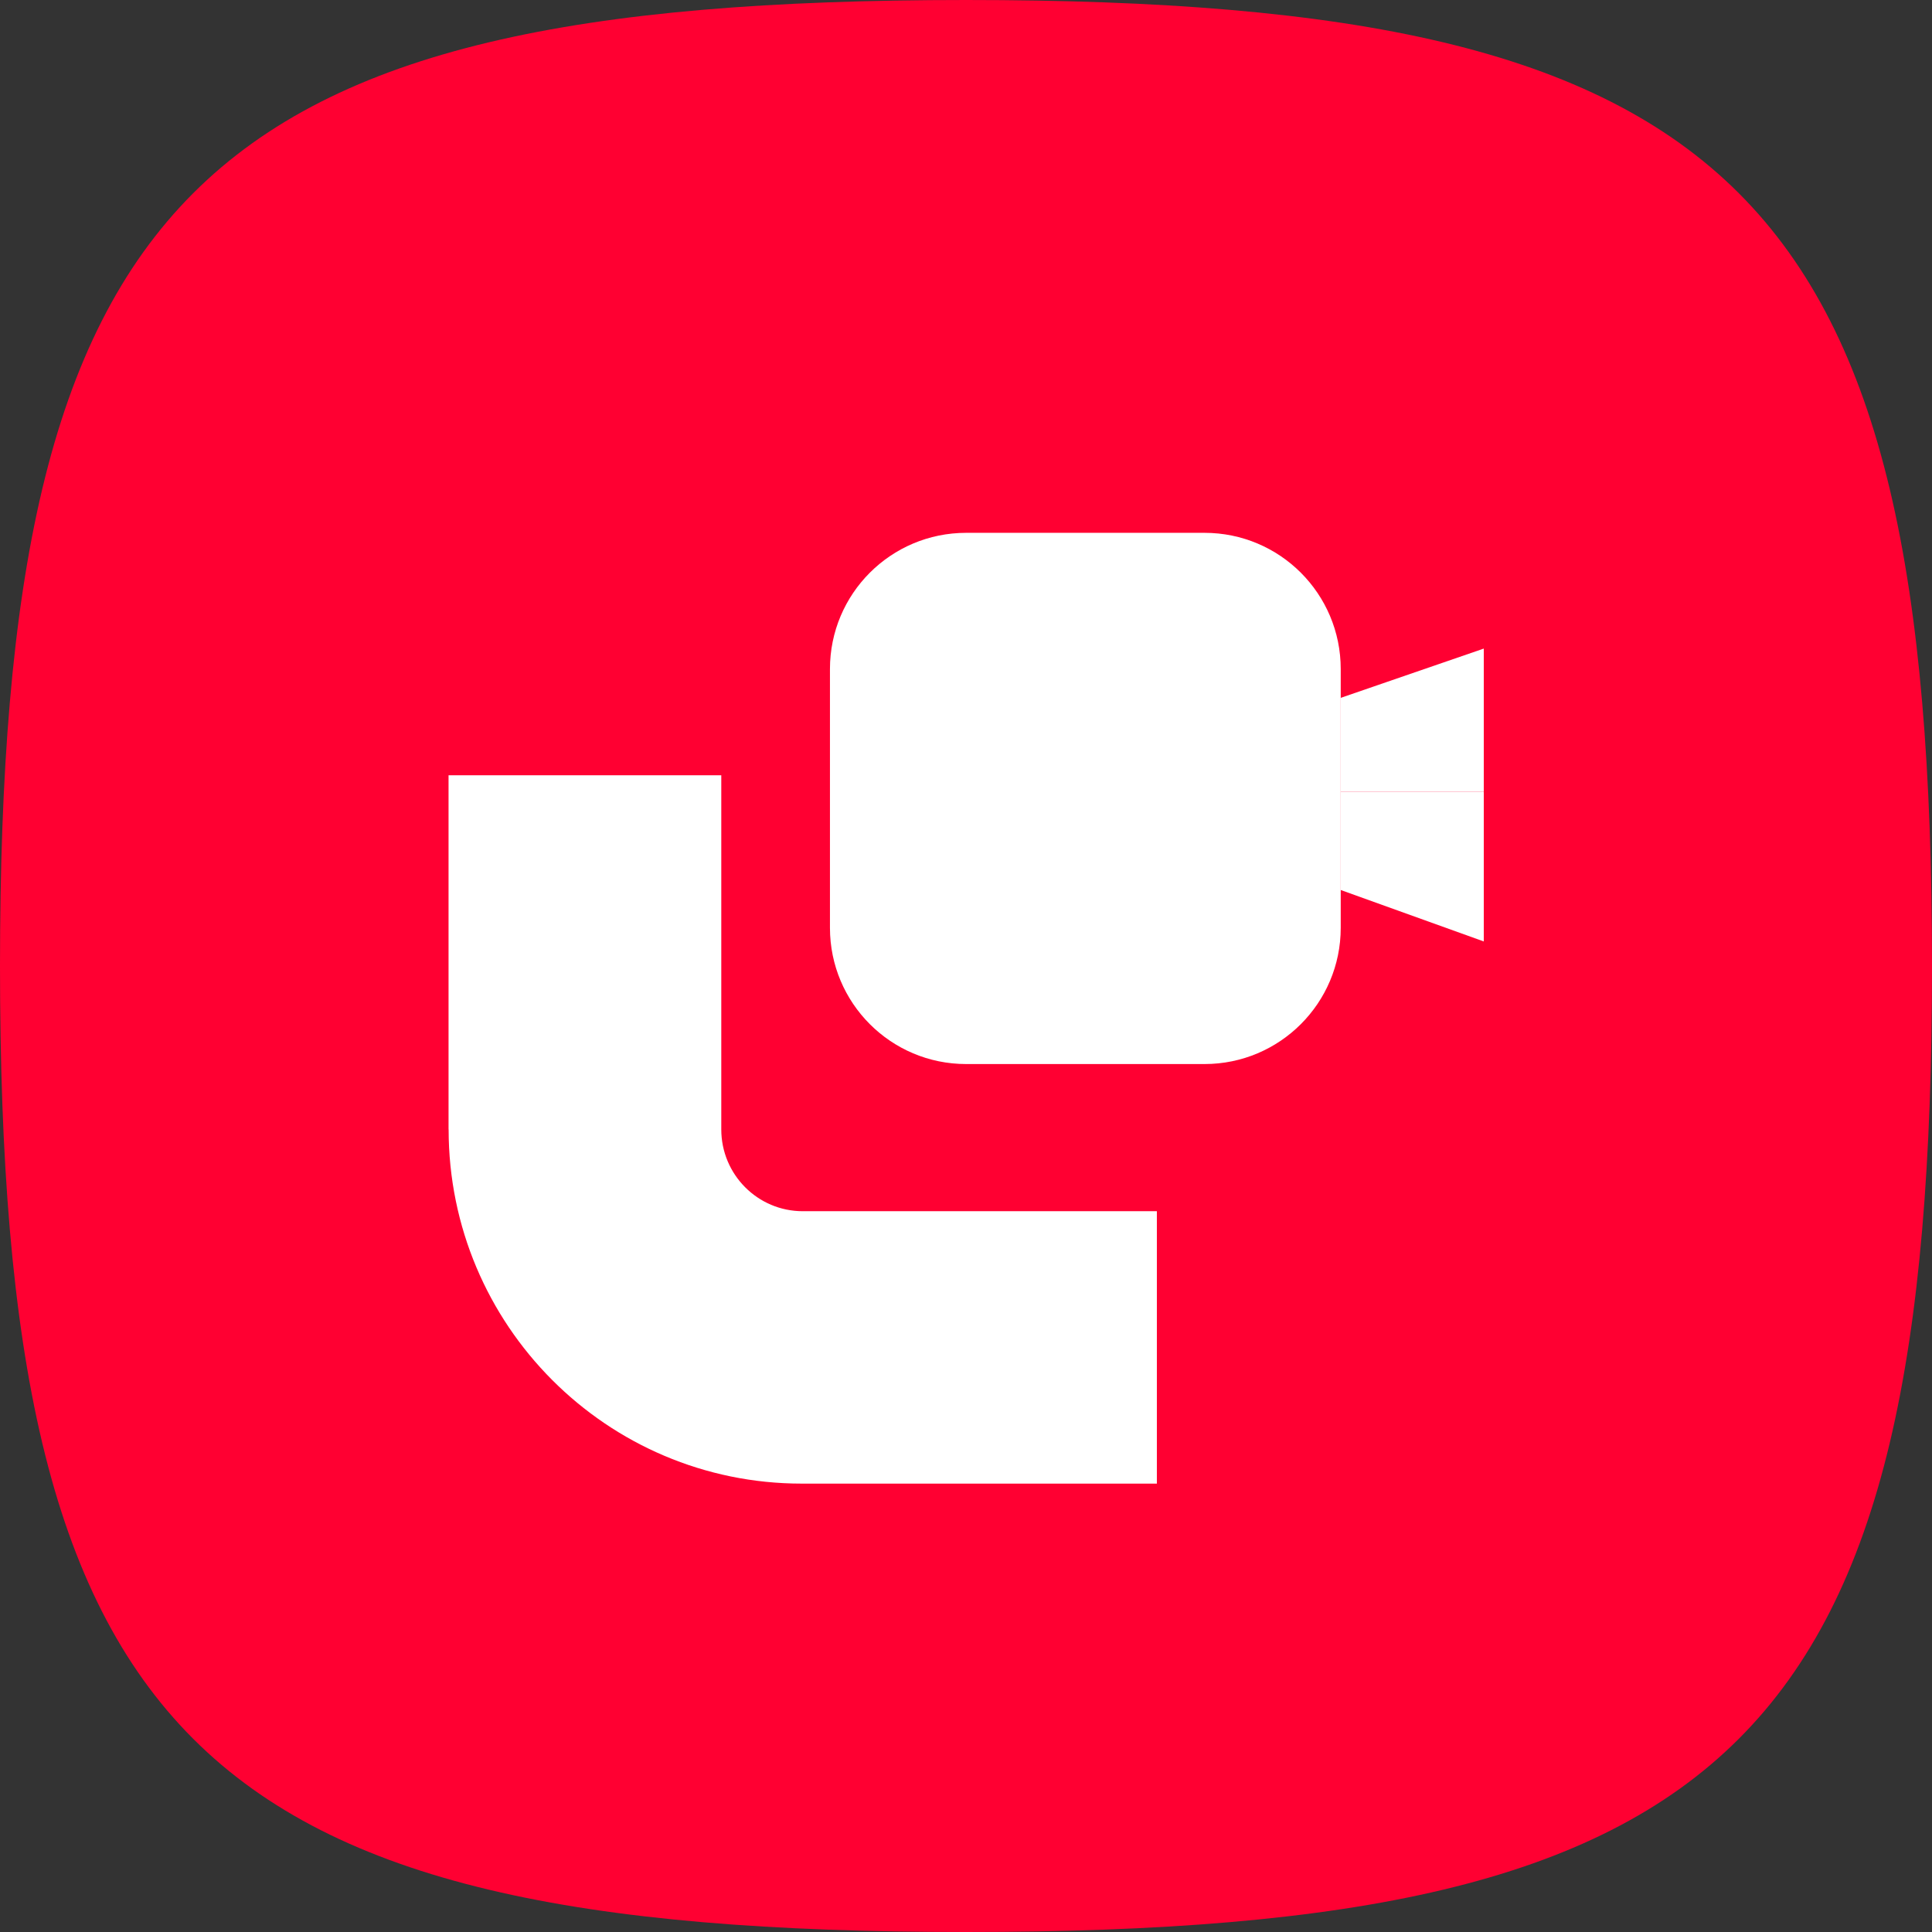
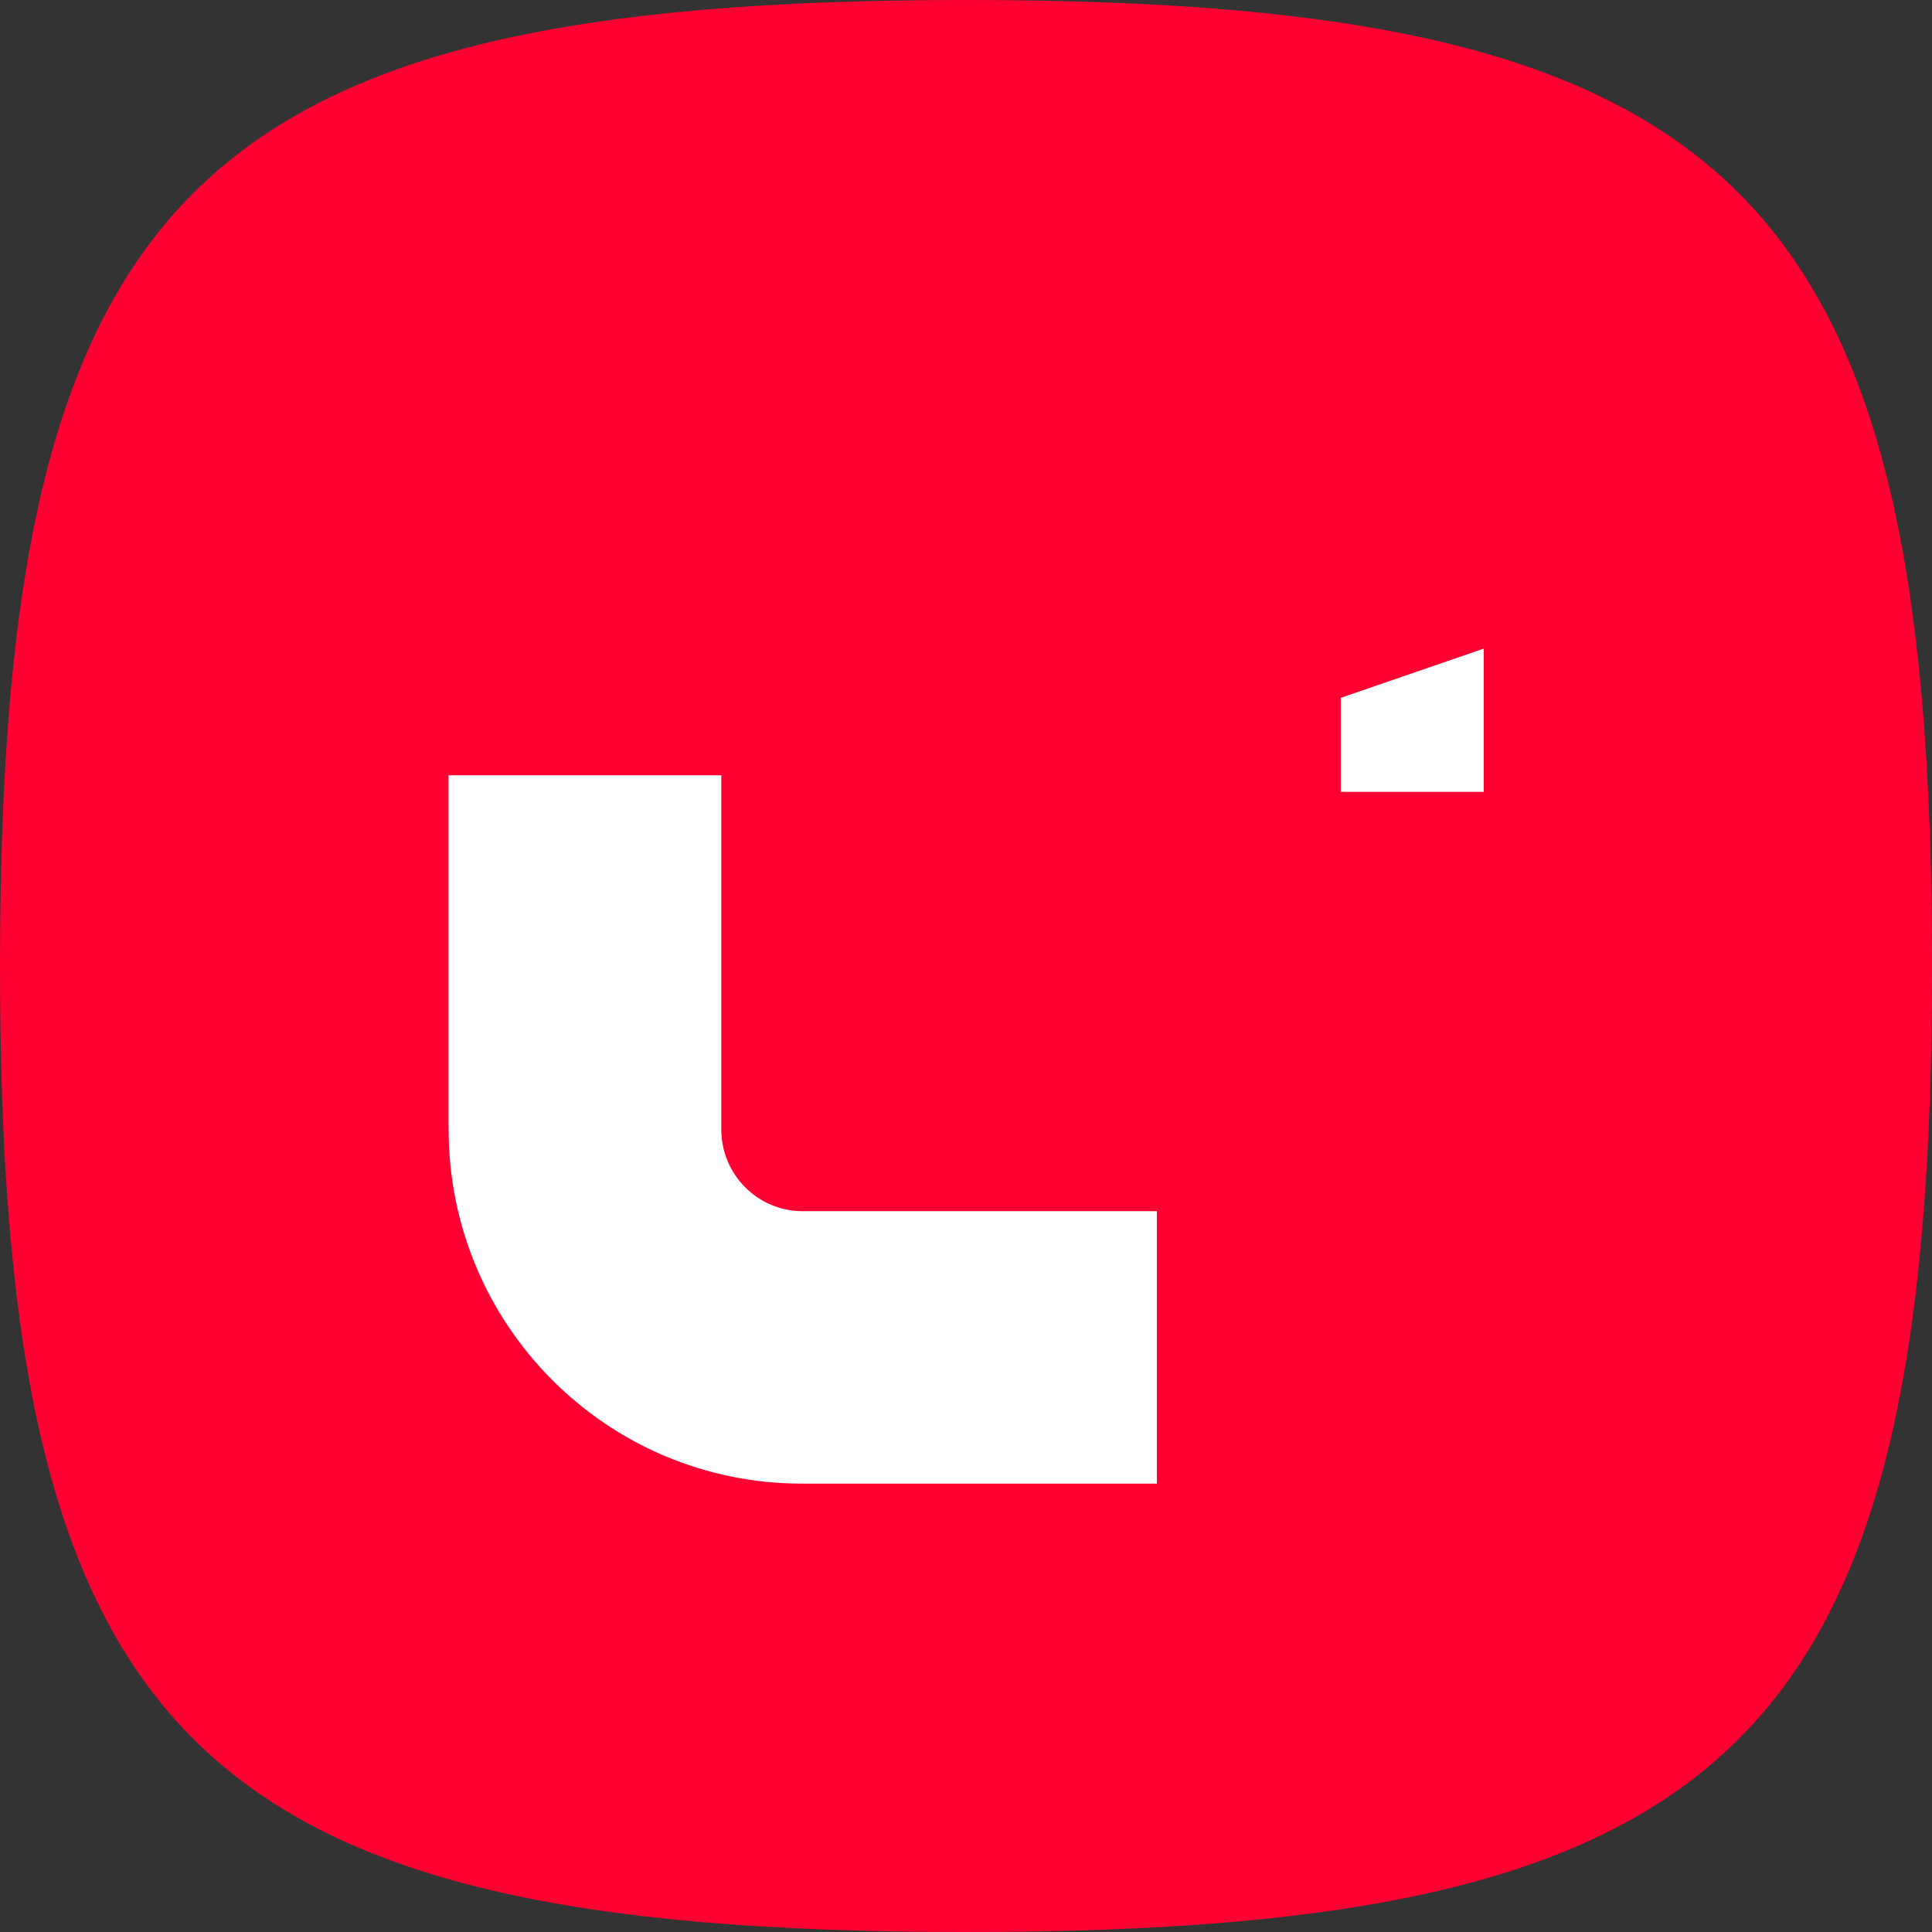
<svg xmlns="http://www.w3.org/2000/svg" width="24" height="24" viewBox="0 0 24 24" fill="none">
  <rect x="0" y="0" width="24" height="24" fill="#333333" stroke="none" />
  <path fill-rule="evenodd" clip-rule="evenodd" d="M12 0C2.4 0 0 2.4 0 12C0 21.6 2.4 24 12 24C21.6 24 24 21.6 24 12C24 2.4 21.6 0 12 0Z" fill="#FF0032" />
  <g clip-path="url(#clip0_5298_19629)">
    <path fill-rule="evenodd" clip-rule="evenodd" d="M5.572 14.03V9.631H8.96V14.03C8.96 14.591 9.413 15.046 9.972 15.046H14.371V18.43H9.96C7.537 18.43 5.573 16.46 5.573 14.03H5.572Z" fill="white" />
-     <path d="M10.31 8.311C10.31 7.376 11.067 6.619 12.002 6.619H14.963C15.898 6.619 16.655 7.376 16.655 8.311V11.526C16.655 12.46 15.898 13.218 14.963 13.218H12.002C11.067 13.218 10.31 12.46 10.31 11.526V8.311Z" fill="white" />
-     <path d="M18.432 9.837H16.655V11.056L18.432 11.695V9.837Z" fill="white" />
    <path d="M18.432 9.837H16.655V8.669L18.432 8.057V9.837Z" fill="white" />
  </g>
  <defs>
    <clipPath id="clip0_5298_19629">
      <rect width="12.86" height="12.86" fill="white" transform="translate(5.571 5.569)" />
    </clipPath>
  </defs>
</svg>